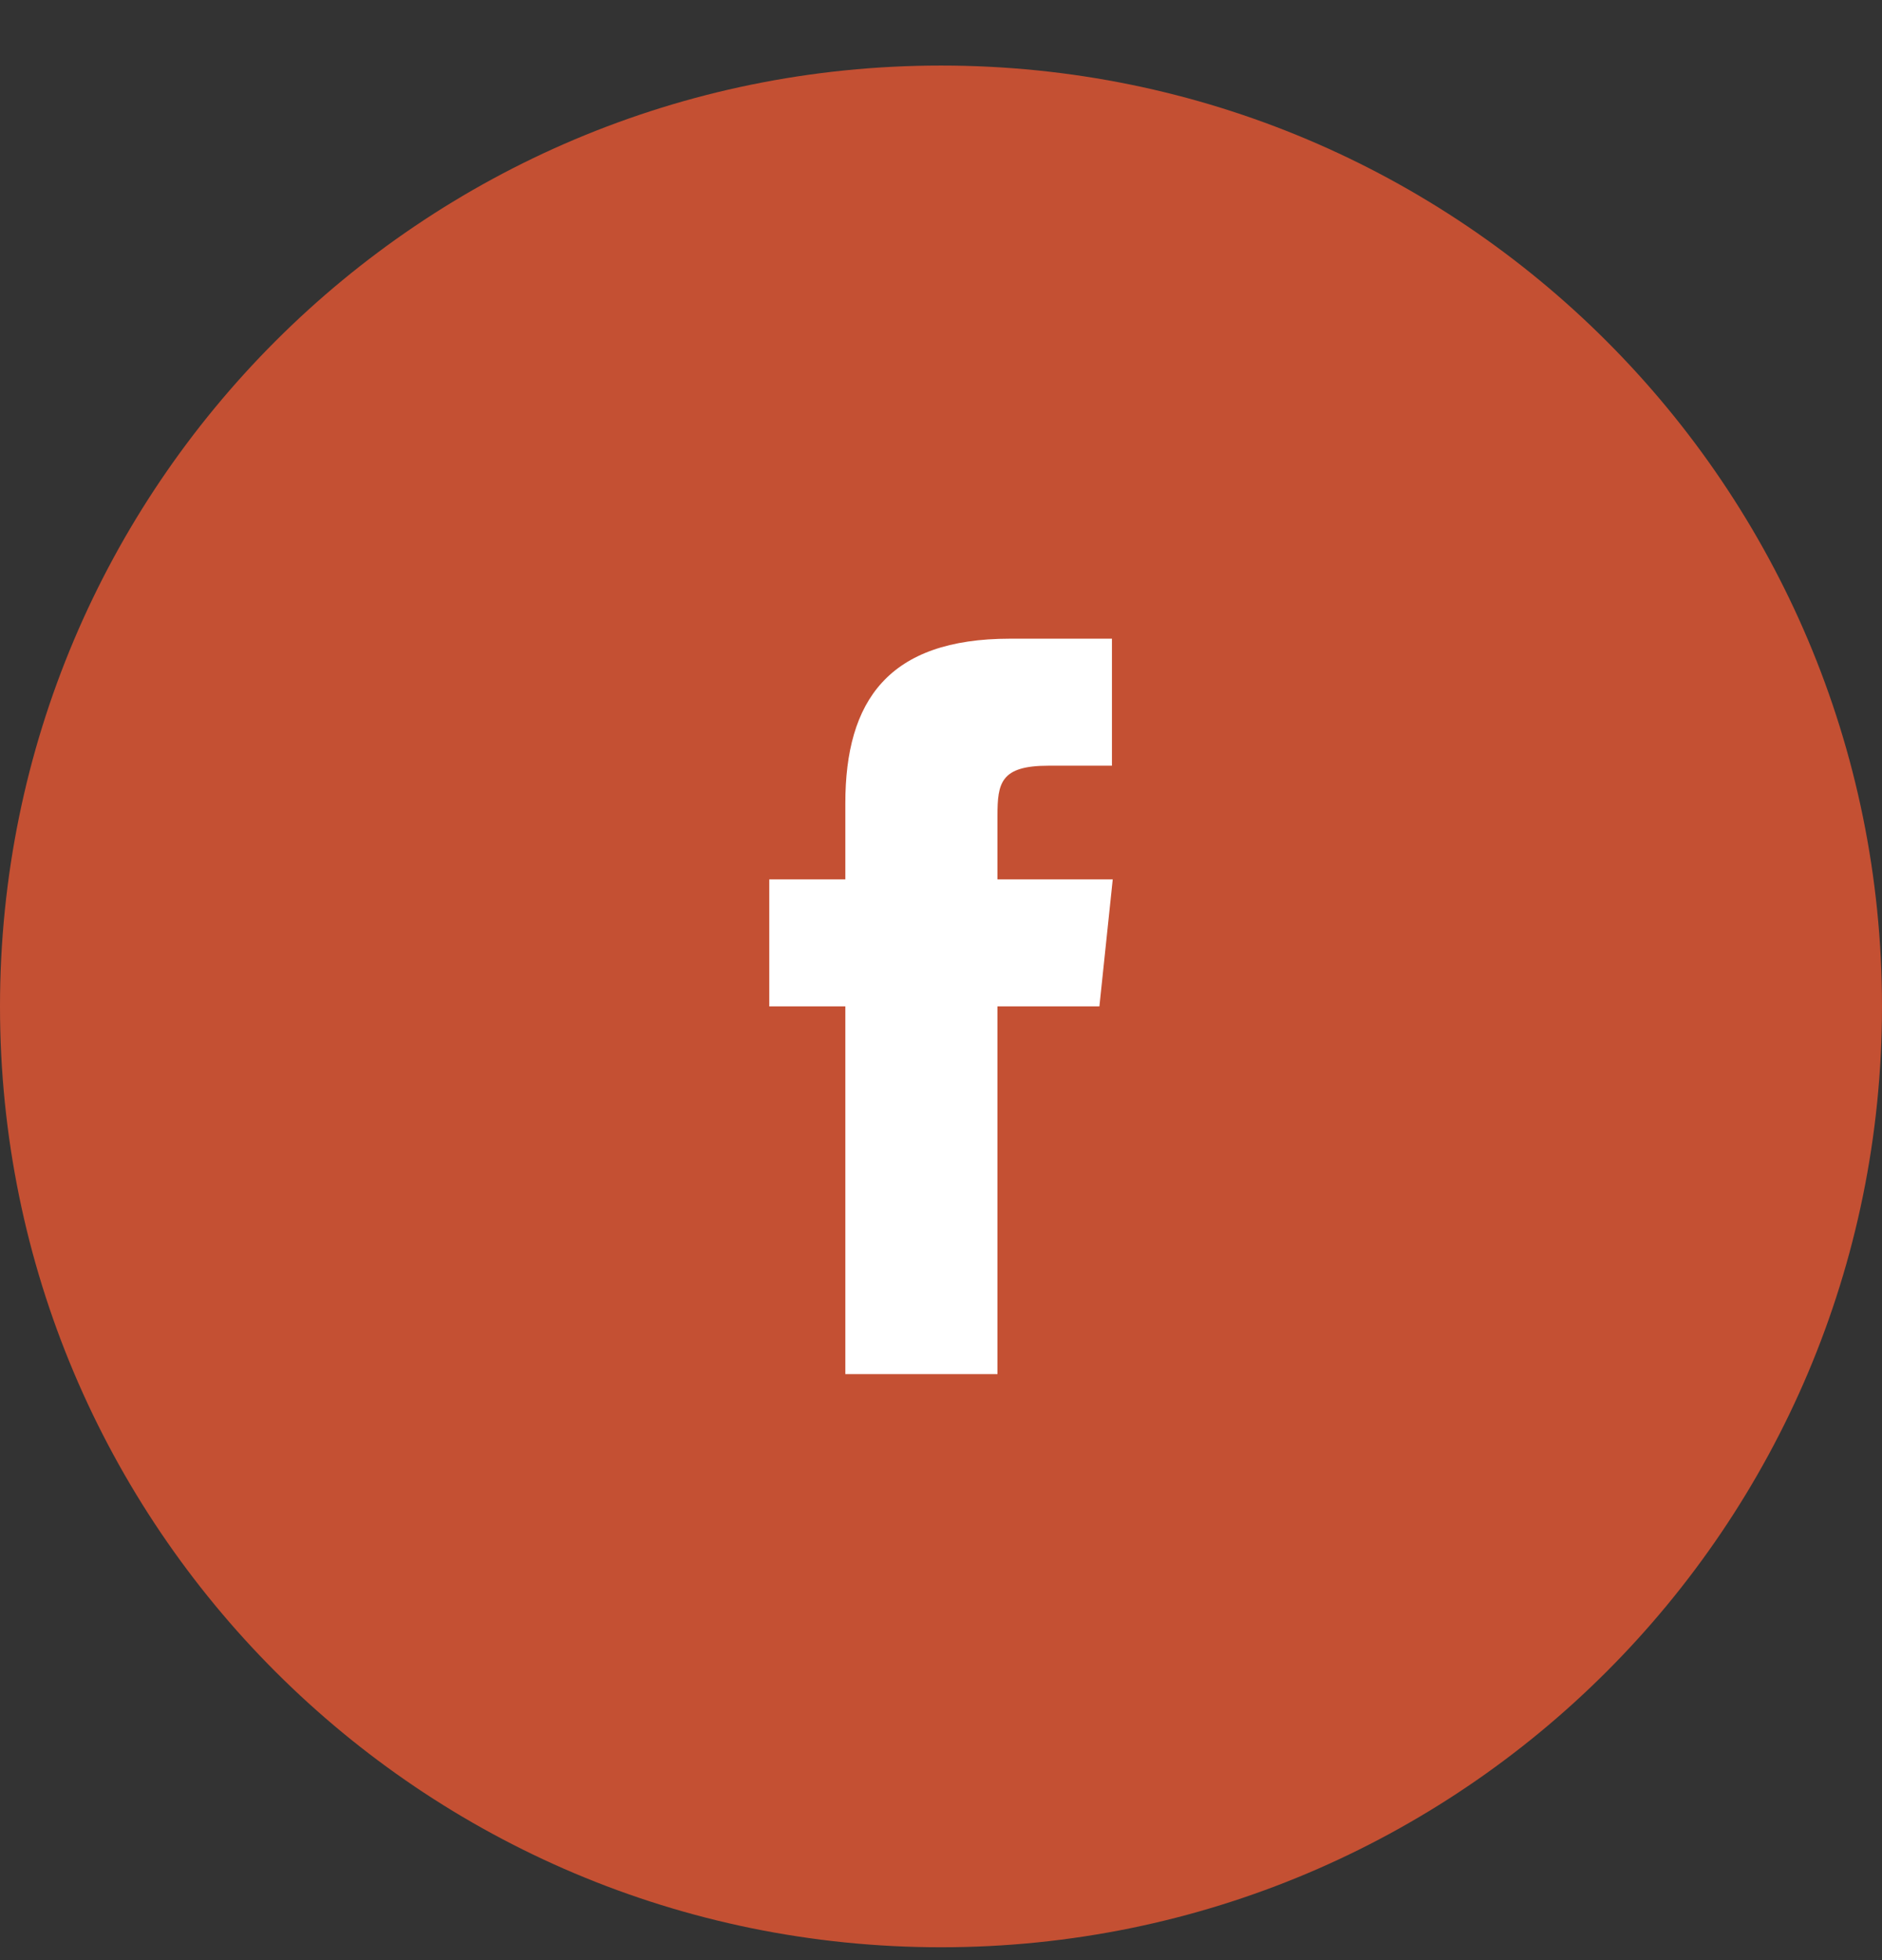
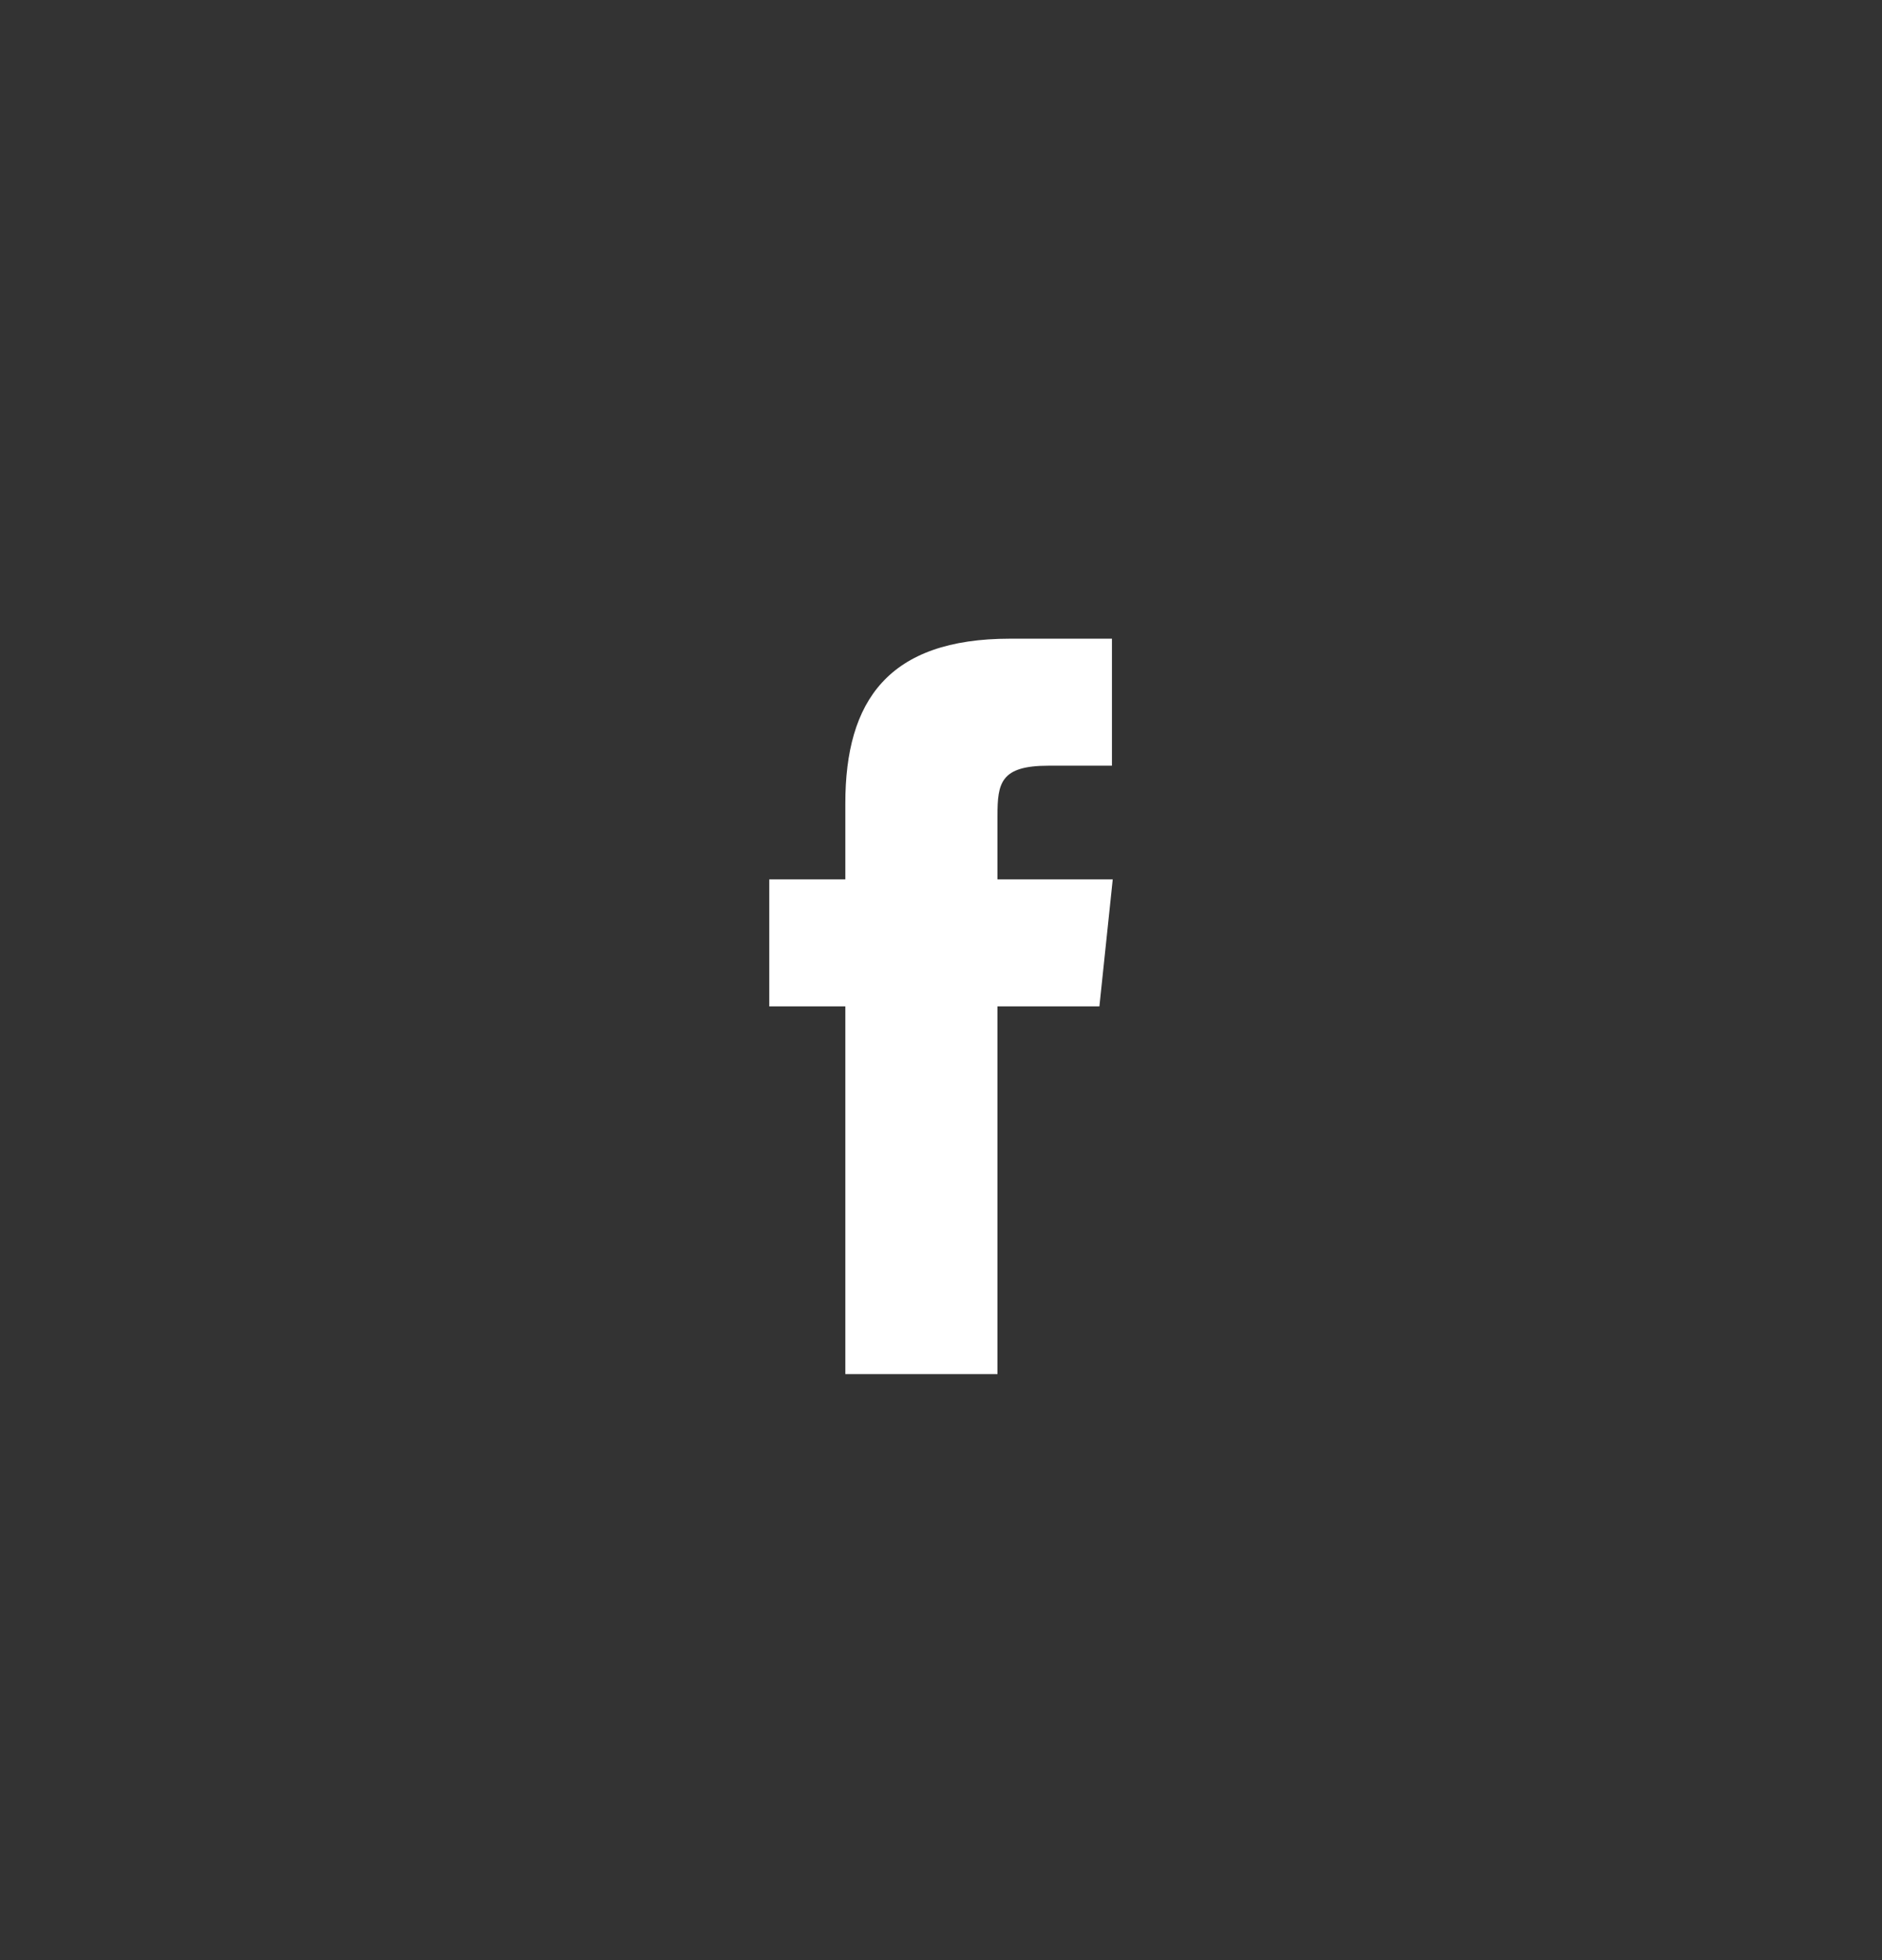
<svg xmlns="http://www.w3.org/2000/svg" width="24" height="25" viewBox="0 0 24 25">
  <rect x="0" y="0" width="24" height="25" fill="#333333" stroke="none" />
  <g fill="none">
-     <path fill="#C45033" d="M12,0.836 C5.37,0.836 0,6.206 0,12.836 C0,19.466 5.37,24.836 12,24.836 C18.63,24.836 24,19.466 24,12.836 C24,6.206 18.63,0.836 12,0.836 L12,0.836 Z" />
    <path fill="#FFF" d="M14.02,12.836 L12.72,12.836 L12.72,17.526 L10.78,17.526 L10.78,12.836 L9.81,12.836 L9.81,11.216 L10.78,11.216 L10.78,10.246 C10.78,8.936 11.33,8.146 12.88,8.146 L14.18,8.146 L14.18,9.766 L13.37,9.766 C12.76,9.766 12.72,9.986 12.72,10.406 L12.72,11.216 L14.19,11.216 L14.02,12.836 L14.02,12.836 Z" />
  </g>
</svg>